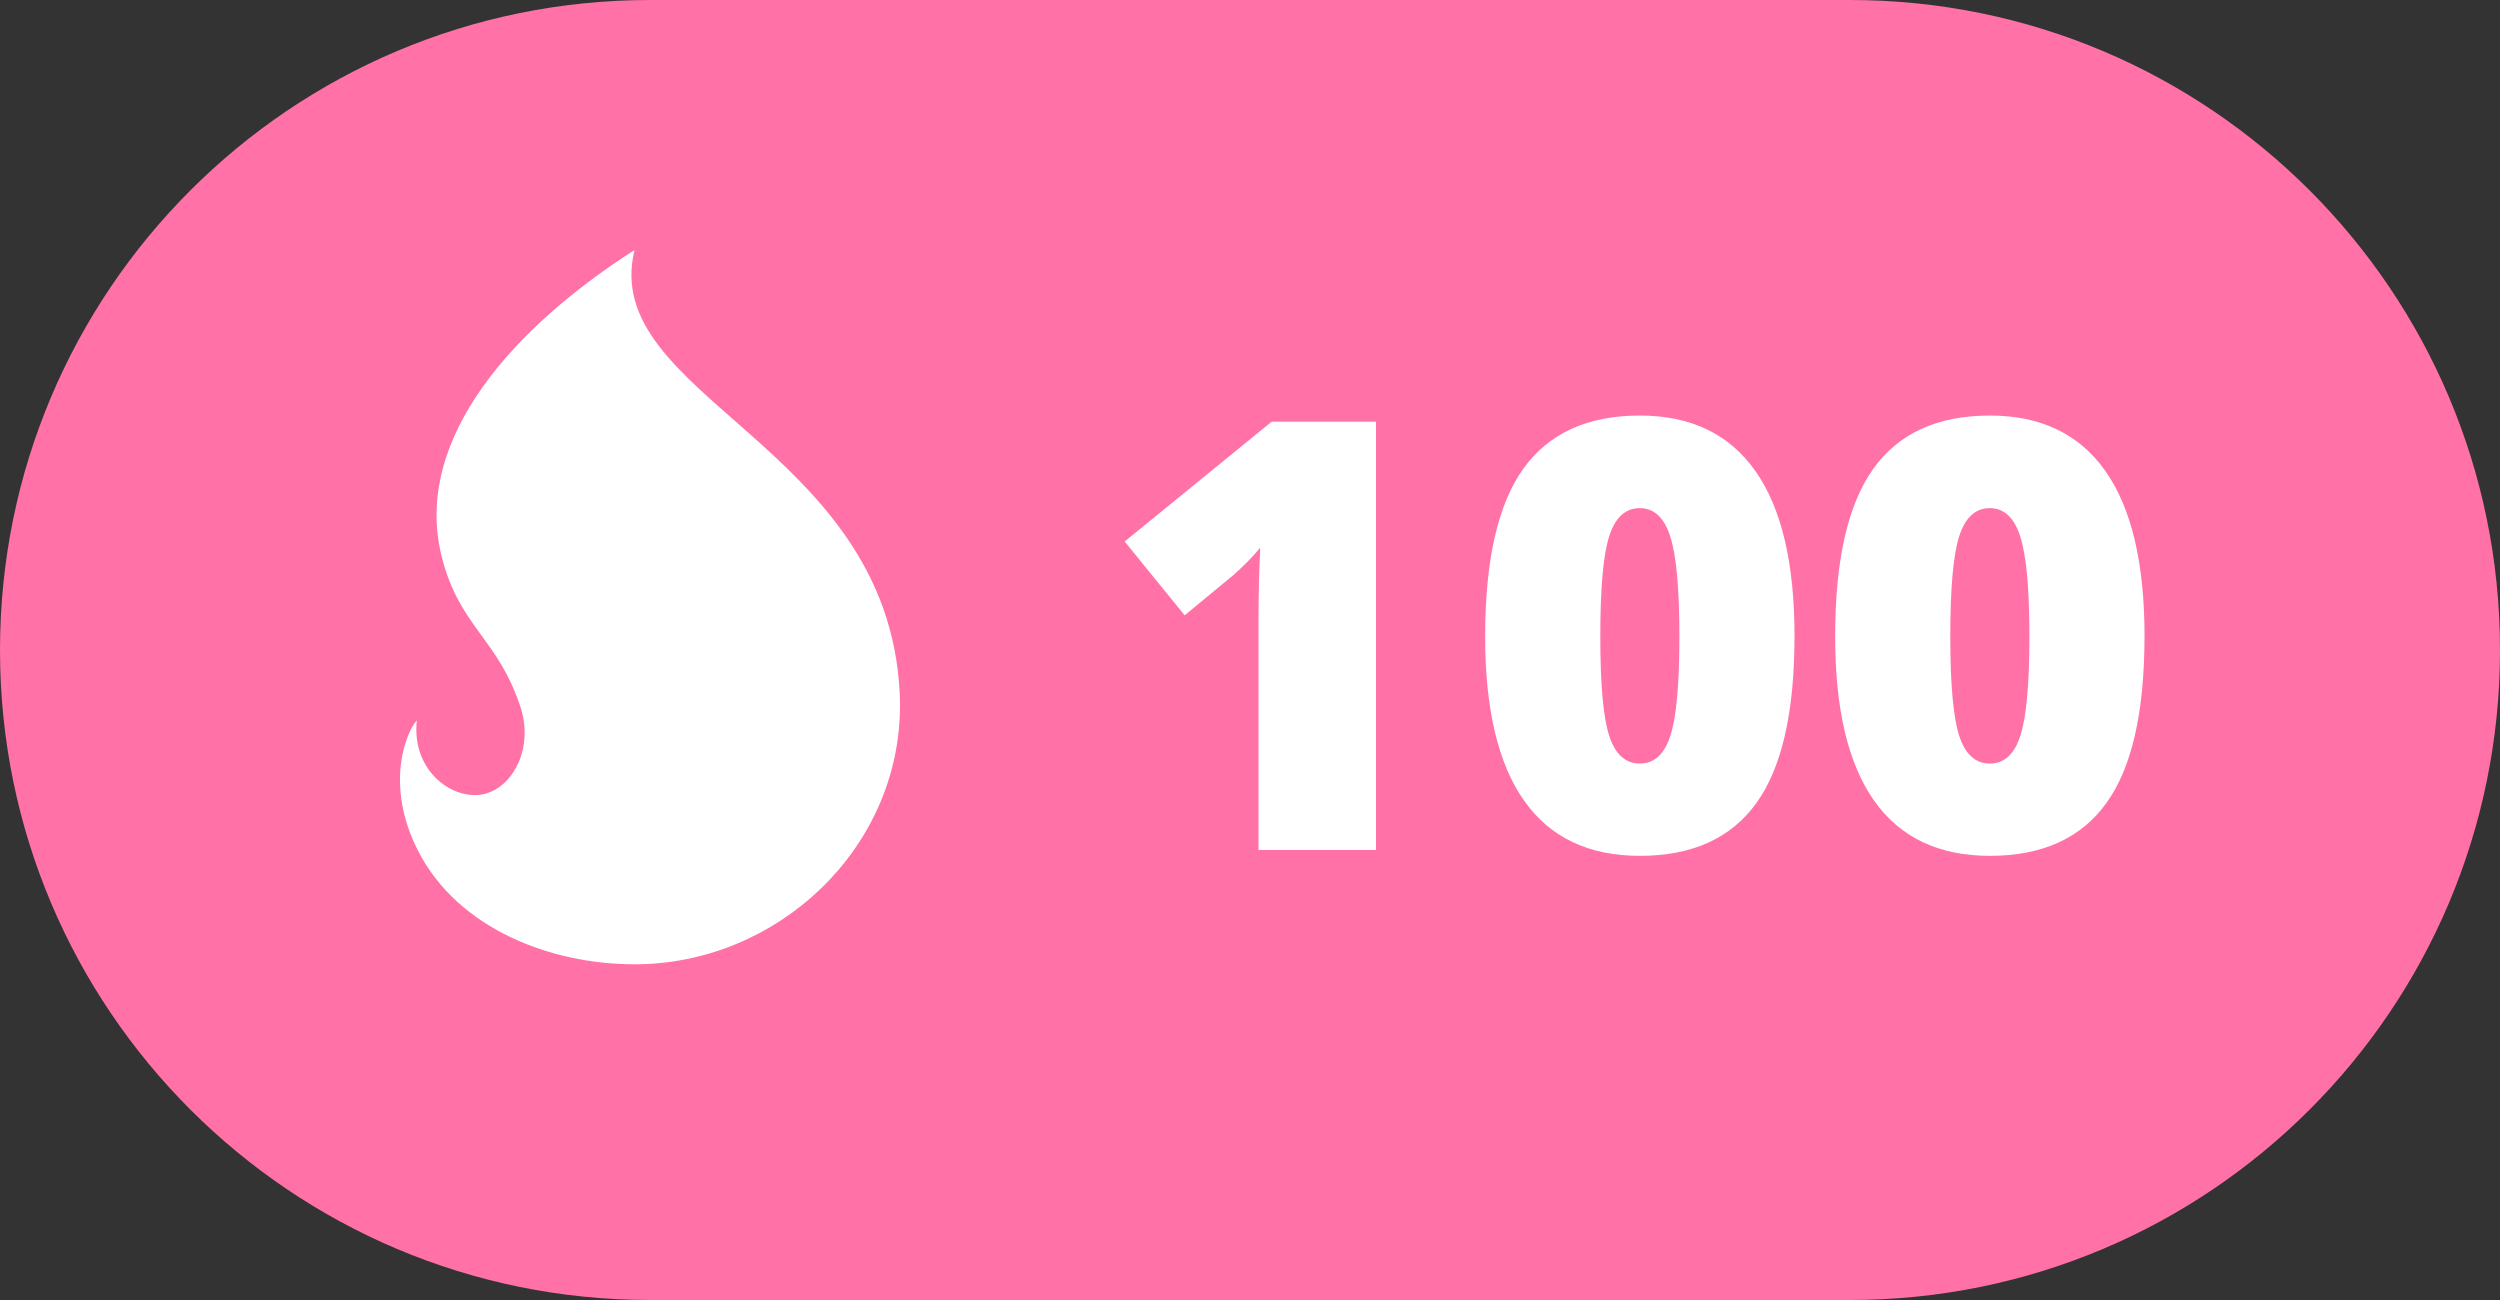
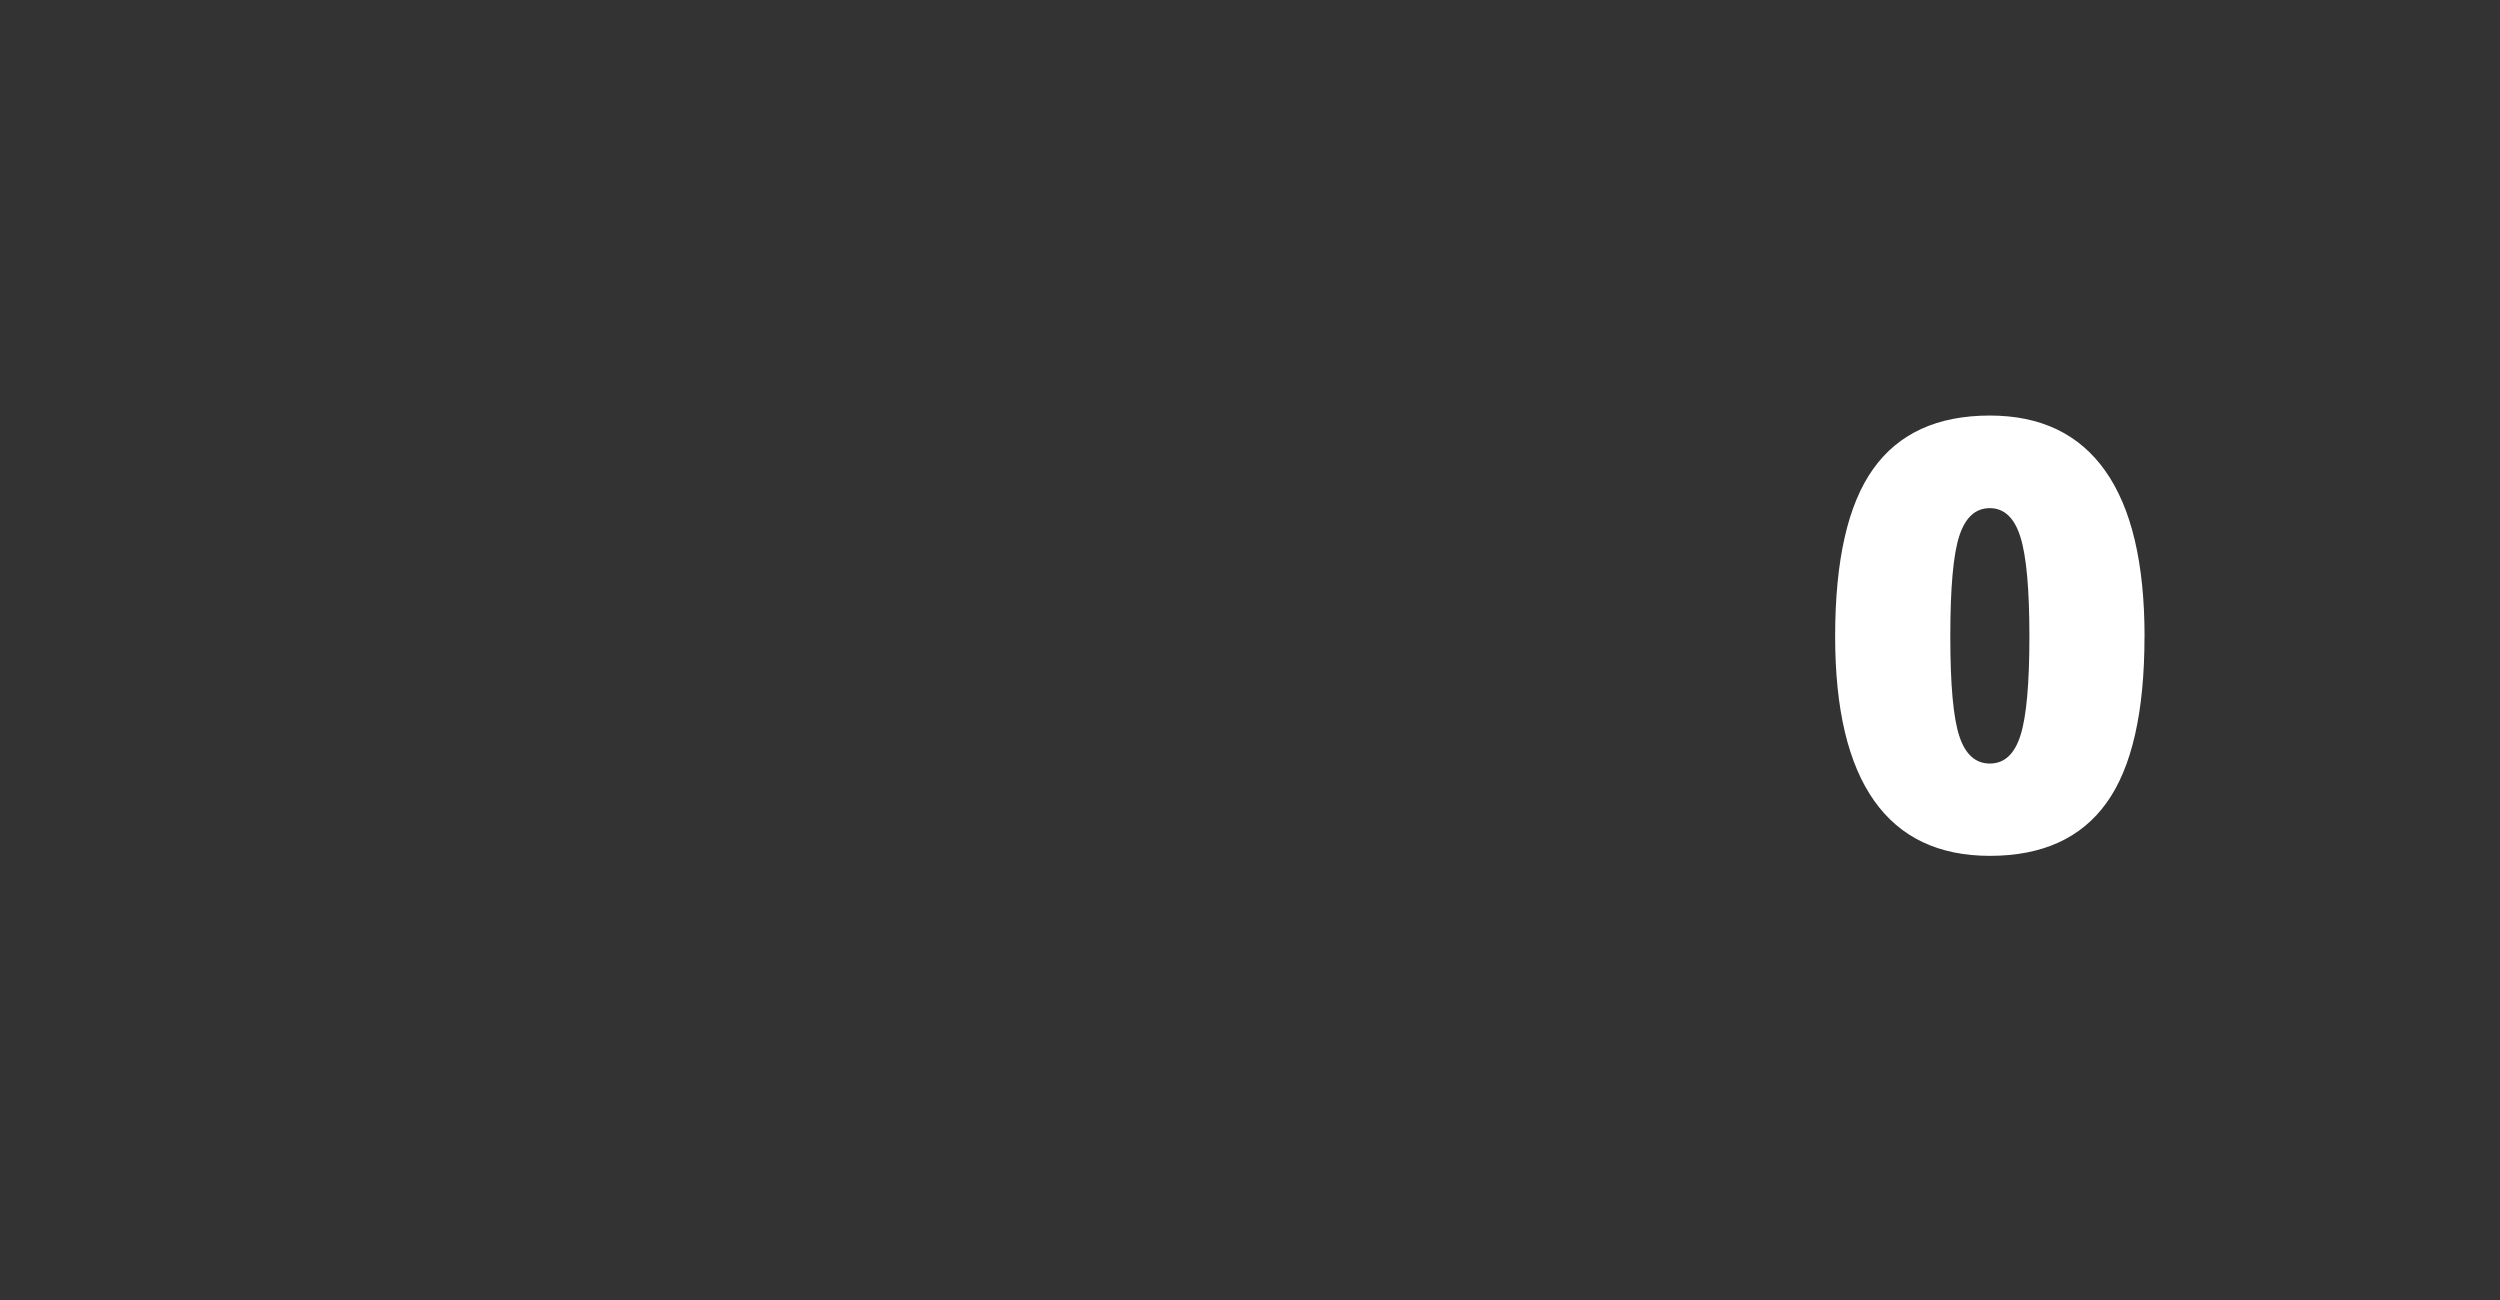
<svg xmlns="http://www.w3.org/2000/svg" width="50" height="26" viewBox="0 0 50 26">
  <rect x="0" y="0" width="50" height="26" fill="#333333" stroke="none" />
-   <path d="M13 0h24c7.18 0 13 5.82 13 13s-5.82 13-13 13H13C5.82 26 0 20.18 0 13S5.82 0 13 0z" fill="#ff71a7" fill-rule="evenodd" />
-   <path d="M10 9.113c-.003 2.876-2.465 5.173-5.31 5.173-1.672 0-3.528-.707-4.327-2.266-.69-1.346-.22-2.412-.026-2.612-.117 1.04.768 1.64 1.382 1.463.569-.164.948-.938.693-1.722C1.959 7.761 1.187 7.54.834 6.132.235 3.742 2.349 1.497 4.691 0c-.722 2.932 5.056 3.891 5.303 8.856.004.082.006.164.006.246v.01z" fill="#FFF" fill-rule="evenodd" transform="translate(8 5)" />
-   <path transform="translate(22 0)" d="M5.52 17H3.17v-4.535c0-.55.012-1.055.035-1.512-.144.176-.324.36-.539.55l-.973.804-1.2-1.477 2.94-2.396H5.52V17z" fill="#FFF" fill-rule="evenodd" />
-   <path transform="translate(29 0)" d="M6.89 12.729c0 1.515-.253 2.625-.761 3.33-.508.706-1.285 1.058-2.332 1.058-1.024 0-1.795-.368-2.315-1.104-.52-.737-.779-1.831-.779-3.284 0-1.524.254-2.641.762-3.352.508-.711 1.285-1.066 2.332-1.066 1.02 0 1.79.37 2.311 1.11.522.74.783 1.843.783 3.308zm-3.884 0c0 .968.06 1.634.182 1.998.12.363.324.544.609.544.289 0 .493-.187.612-.562.12-.375.179-1.035.179-1.98 0-.95-.06-1.615-.182-1.996-.12-.38-.324-.57-.61-.57-.284 0-.487.183-.608.55-.122.367-.182 1.039-.182 2.016z" fill="#FFF" fill-rule="evenodd" />
  <path transform="translate(36 0)" d="M6.89 12.729c0 1.515-.253 2.625-.761 3.33-.508.706-1.285 1.058-2.332 1.058-1.024 0-1.795-.368-2.315-1.104-.52-.737-.779-1.831-.779-3.284 0-1.524.254-2.641.762-3.352.508-.711 1.285-1.066 2.332-1.066 1.02 0 1.79.37 2.311 1.11.522.74.783 1.843.783 3.308zm-3.884 0c0 .968.06 1.634.182 1.998.12.363.324.544.609.544.289 0 .493-.187.612-.562.12-.375.179-1.035.179-1.98 0-.95-.06-1.615-.182-1.996-.12-.38-.324-.57-.61-.57-.284 0-.487.183-.608.55-.122.367-.182 1.039-.182 2.016z" fill="#FFF" fill-rule="evenodd" />
</svg>